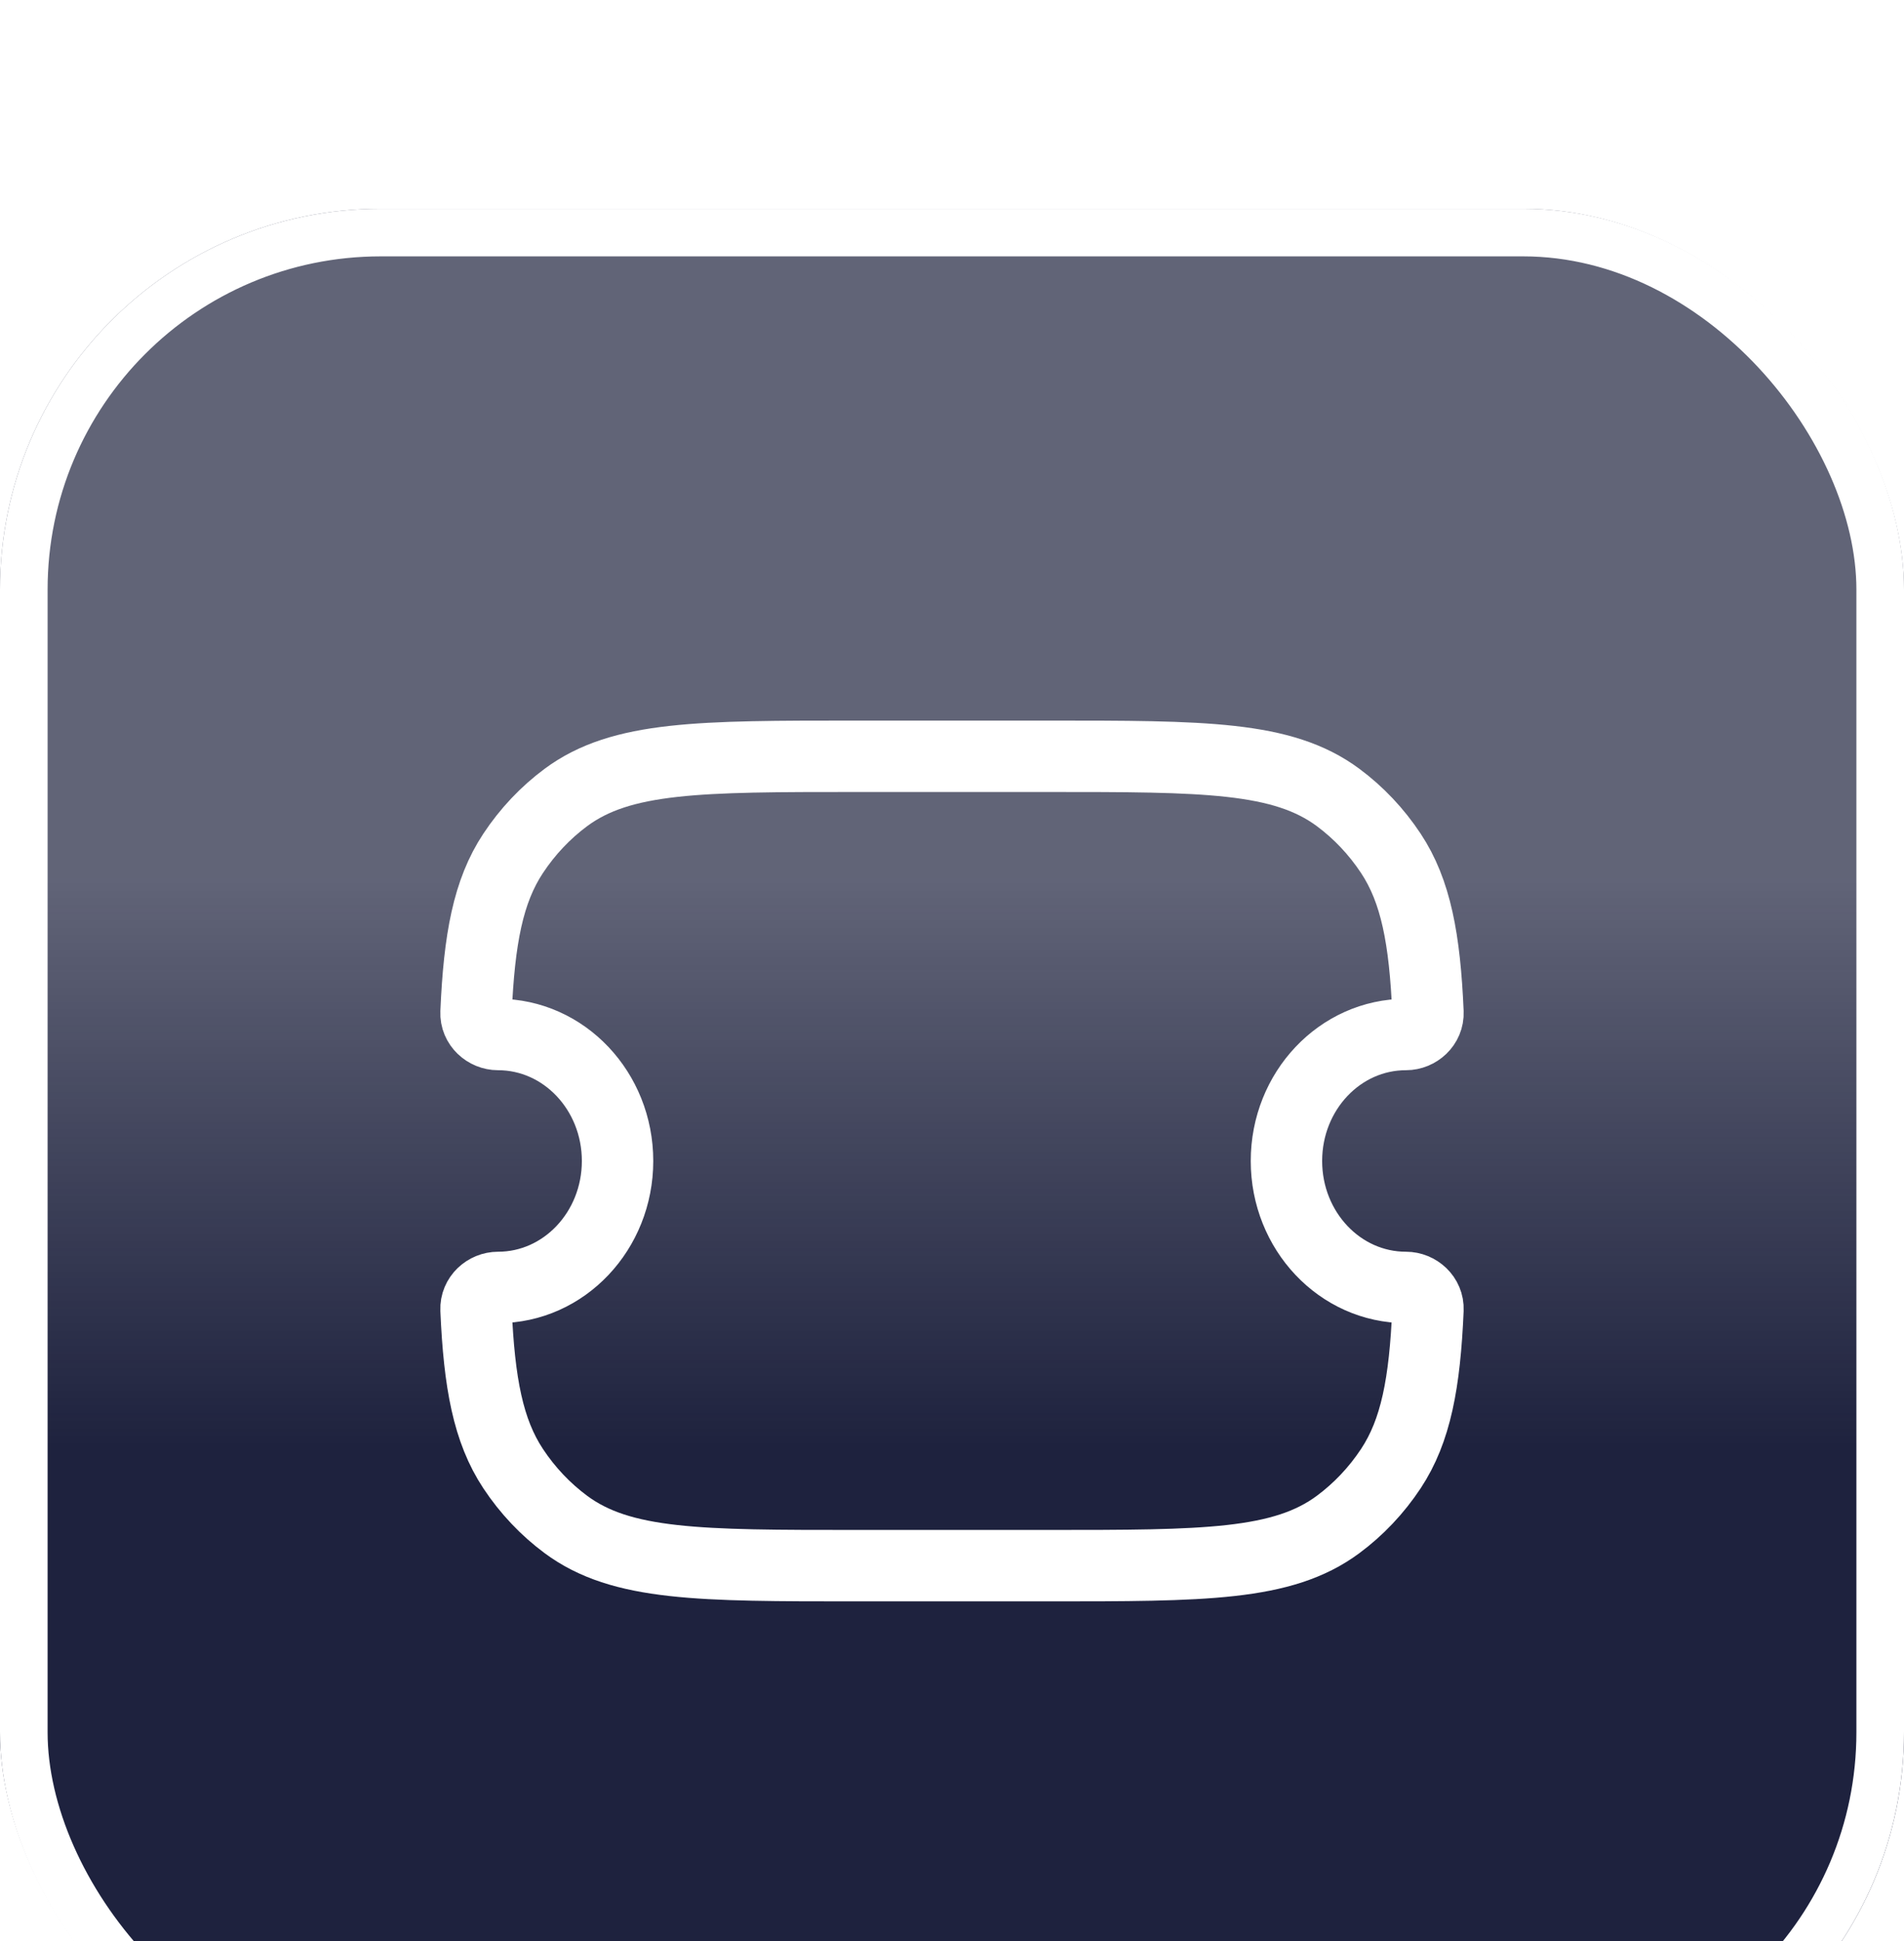
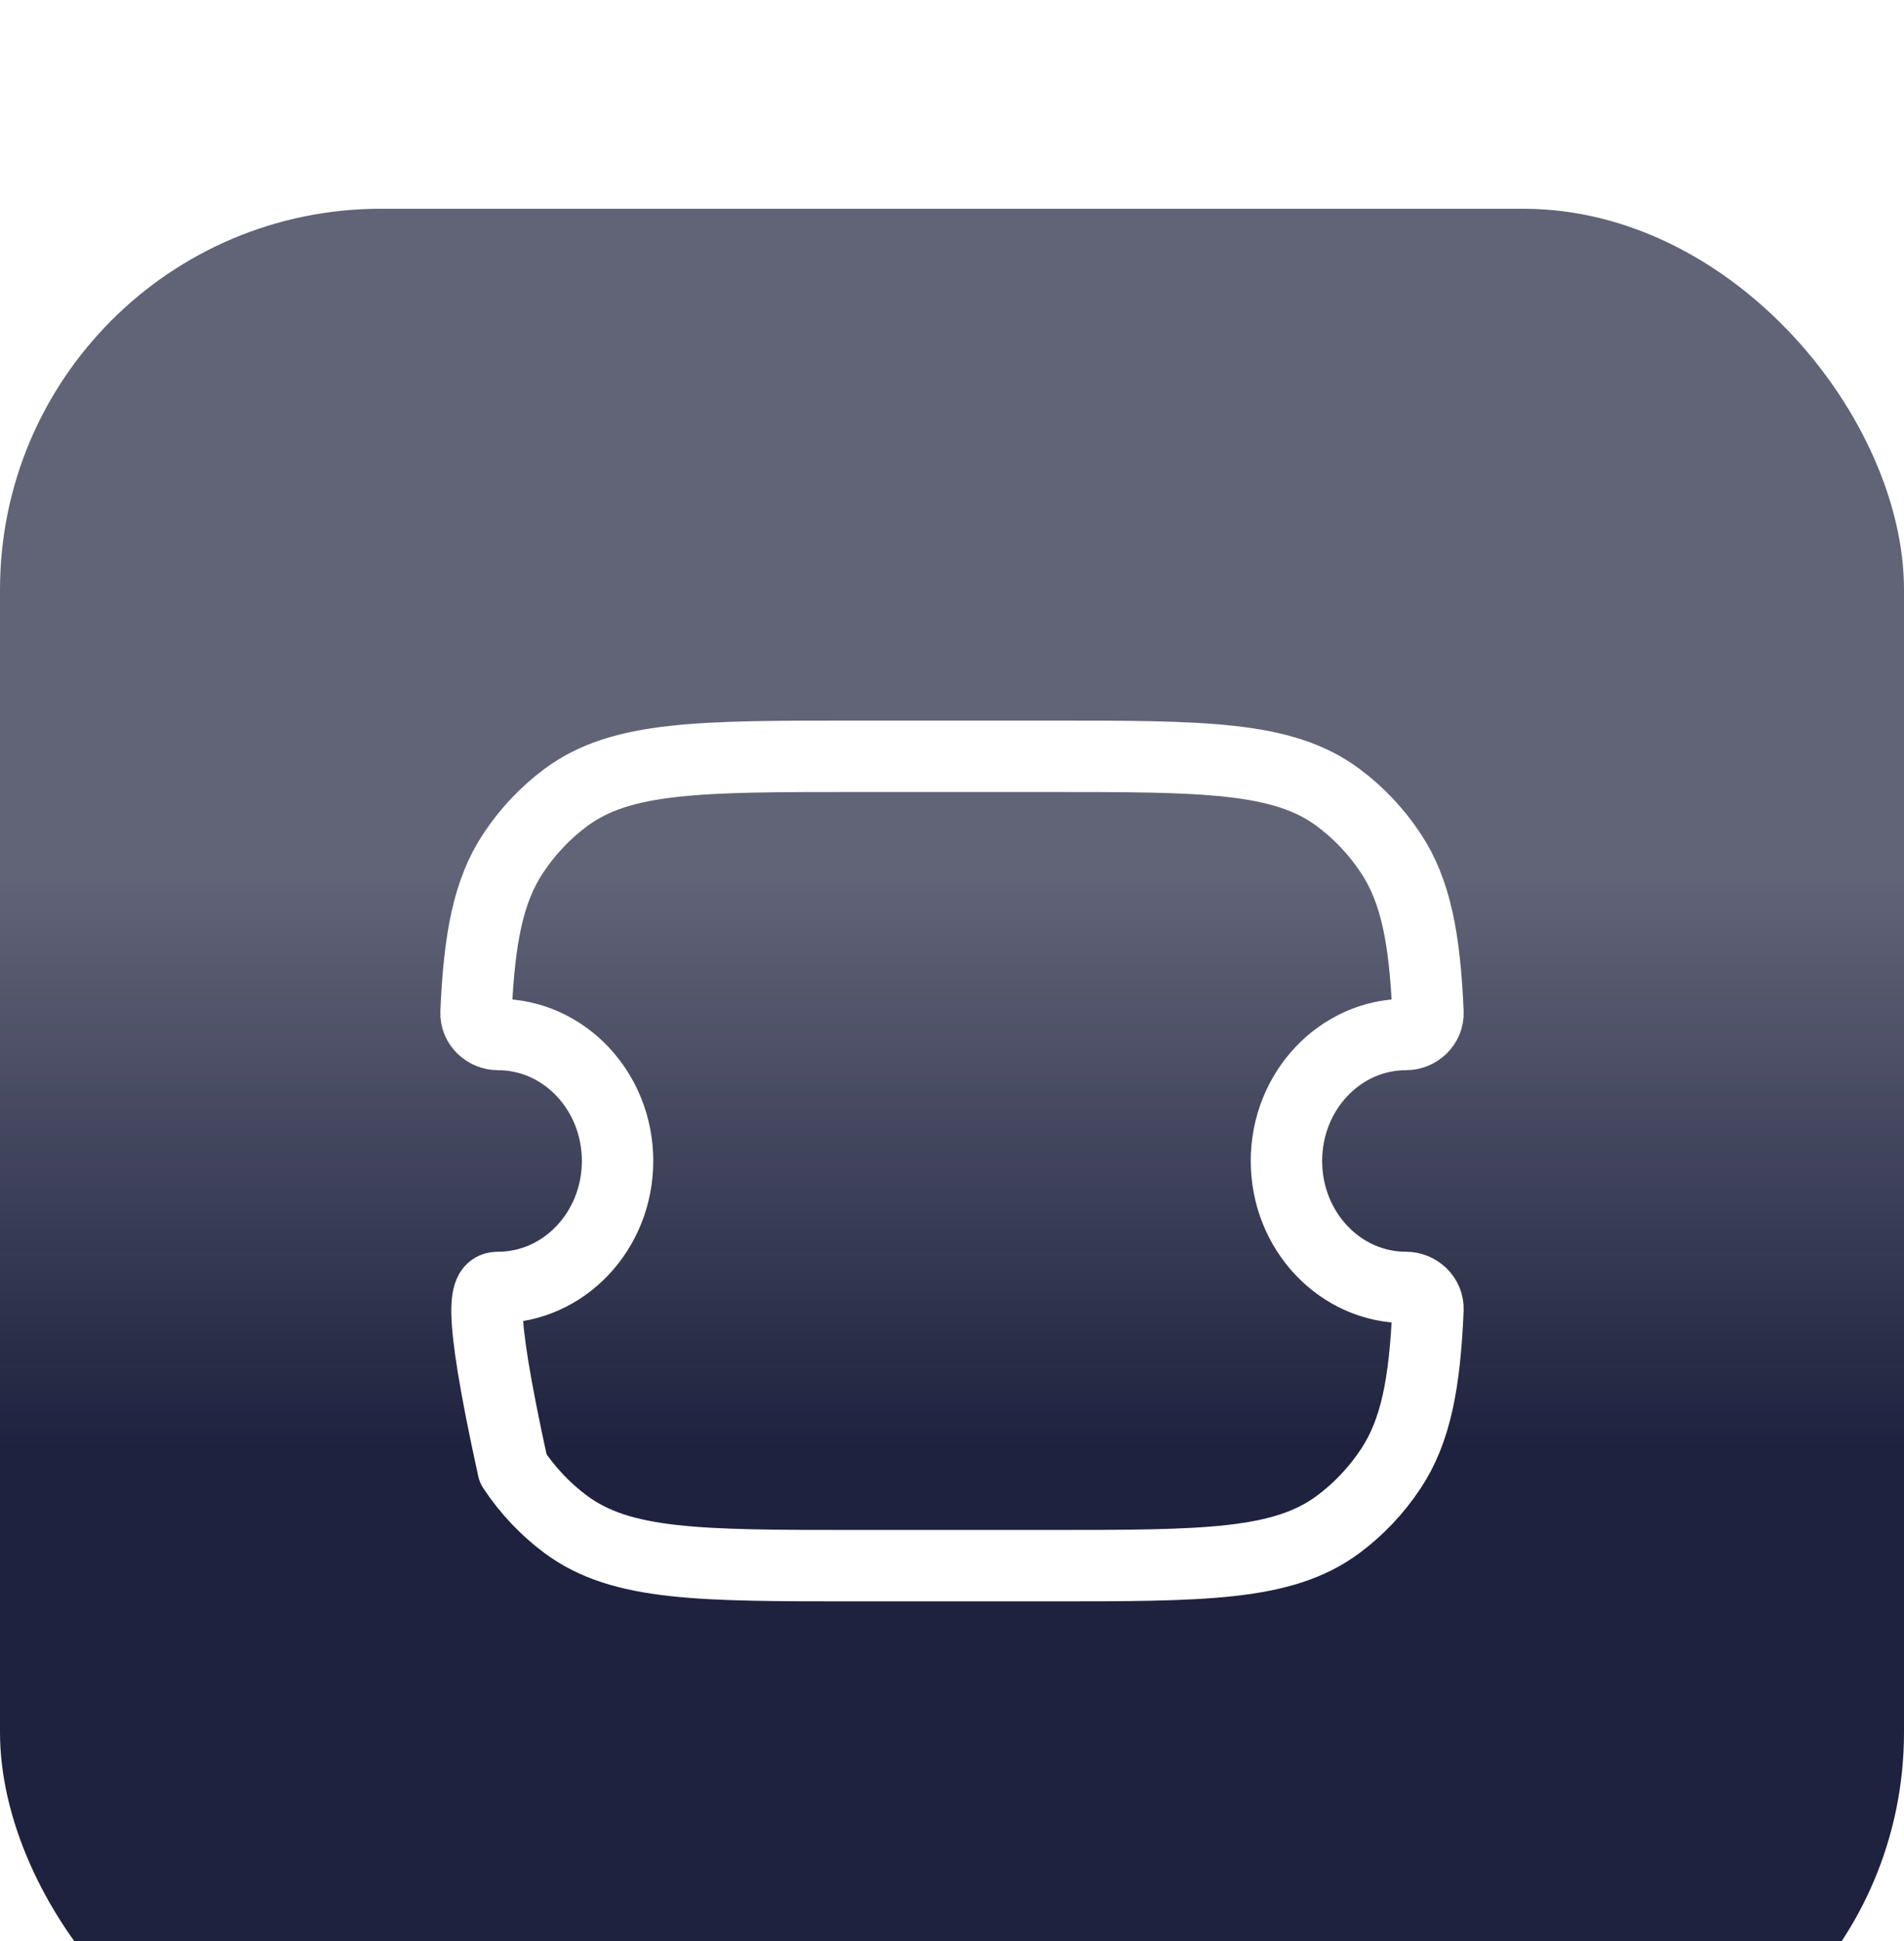
<svg xmlns="http://www.w3.org/2000/svg" width="52" height="53" viewBox="0 0 52 53" fill="none">
  <g filter="url(#filter0_i_1179_6070)">
    <rect y="0.5" width="52" height="52" rx="10.4" fill="url(#paint0_linear_1179_6070)" />
-     <rect x="0.65" y="1.15" width="50.7" height="50.7" rx="9.75" stroke="white" stroke-width="1.3" />
-     <path d="M13.604 23.047C13.28 23.047 12.986 22.785 13.001 22.443C13.088 20.438 13.331 19.133 14.014 18.101C14.407 17.507 14.895 16.99 15.456 16.574C16.973 15.45 19.112 15.45 23.39 15.45H28.61C32.888 15.45 35.028 15.45 36.544 16.574C37.105 16.99 37.593 17.507 37.986 18.101C38.669 19.133 38.913 20.438 38.999 22.442C39.014 22.785 38.719 23.047 38.396 23.047C36.594 23.047 35.134 24.593 35.134 26.5C35.134 28.407 36.594 29.953 38.396 29.953C38.719 29.953 39.014 30.215 38.999 30.558C38.913 32.563 38.669 33.867 37.986 34.9C37.593 35.494 37.105 36.01 36.544 36.426C35.028 37.55 32.888 37.55 28.61 37.55H23.39C19.112 37.55 16.973 37.55 15.456 36.426C14.895 36.01 14.407 35.494 14.014 34.9C13.331 33.867 13.088 32.562 13.001 30.558C12.986 30.215 13.28 29.953 13.604 29.953C15.405 29.953 16.866 28.407 16.866 26.5C16.866 24.593 15.405 23.047 13.604 23.047Z" stroke="white" stroke-width="1.95" stroke-linejoin="round" />
+     <path d="M13.604 23.047C13.28 23.047 12.986 22.785 13.001 22.443C13.088 20.438 13.331 19.133 14.014 18.101C14.407 17.507 14.895 16.99 15.456 16.574C16.973 15.45 19.112 15.45 23.39 15.45H28.61C32.888 15.45 35.028 15.45 36.544 16.574C37.105 16.99 37.593 17.507 37.986 18.101C38.669 19.133 38.913 20.438 38.999 22.442C39.014 22.785 38.719 23.047 38.396 23.047C36.594 23.047 35.134 24.593 35.134 26.5C35.134 28.407 36.594 29.953 38.396 29.953C38.719 29.953 39.014 30.215 38.999 30.558C38.913 32.563 38.669 33.867 37.986 34.9C37.593 35.494 37.105 36.01 36.544 36.426C35.028 37.55 32.888 37.55 28.61 37.55H23.39C19.112 37.55 16.973 37.55 15.456 36.426C14.895 36.01 14.407 35.494 14.014 34.9C12.986 30.215 13.28 29.953 13.604 29.953C15.405 29.953 16.866 28.407 16.866 26.5C16.866 24.593 15.405 23.047 13.604 23.047Z" stroke="white" stroke-width="1.95" stroke-linejoin="round" />
  </g>
  <defs>
    <filter id="filter0_i_1179_6070" x="0" y="0.5" width="52" height="57.2" filterUnits="userSpaceOnUse" color-interpolation-filters="sRGB">
      <feFlood flood-opacity="0" result="BackgroundImageFix" />
      <feBlend mode="normal" in="SourceGraphic" in2="BackgroundImageFix" result="shape" />
      <feColorMatrix in="SourceAlpha" type="matrix" values="0 0 0 0 0 0 0 0 0 0 0 0 0 0 0 0 0 0 127 0" result="hardAlpha" />
      <feOffset dy="5.2" />
      <feGaussianBlur stdDeviation="10.4" />
      <feComposite in2="hardAlpha" operator="arithmetic" k2="-1" k3="1" />
      <feColorMatrix type="matrix" values="0 0 0 0 0 0 0 0 0 0 0 0 0 0 0 0 0 0 0.6 0" />
      <feBlend mode="normal" in2="shape" result="effect1_innerShadow_1179_6070" />
    </filter>
    <linearGradient id="paint0_linear_1179_6070" x1="26" y1="18.7" x2="26" y2="34.3" gradientUnits="userSpaceOnUse">
      <stop stop-color="#1E223E" stop-opacity="0.7" />
      <stop offset="1" stop-color="#1E223E" />
    </linearGradient>
  </defs>
</svg>